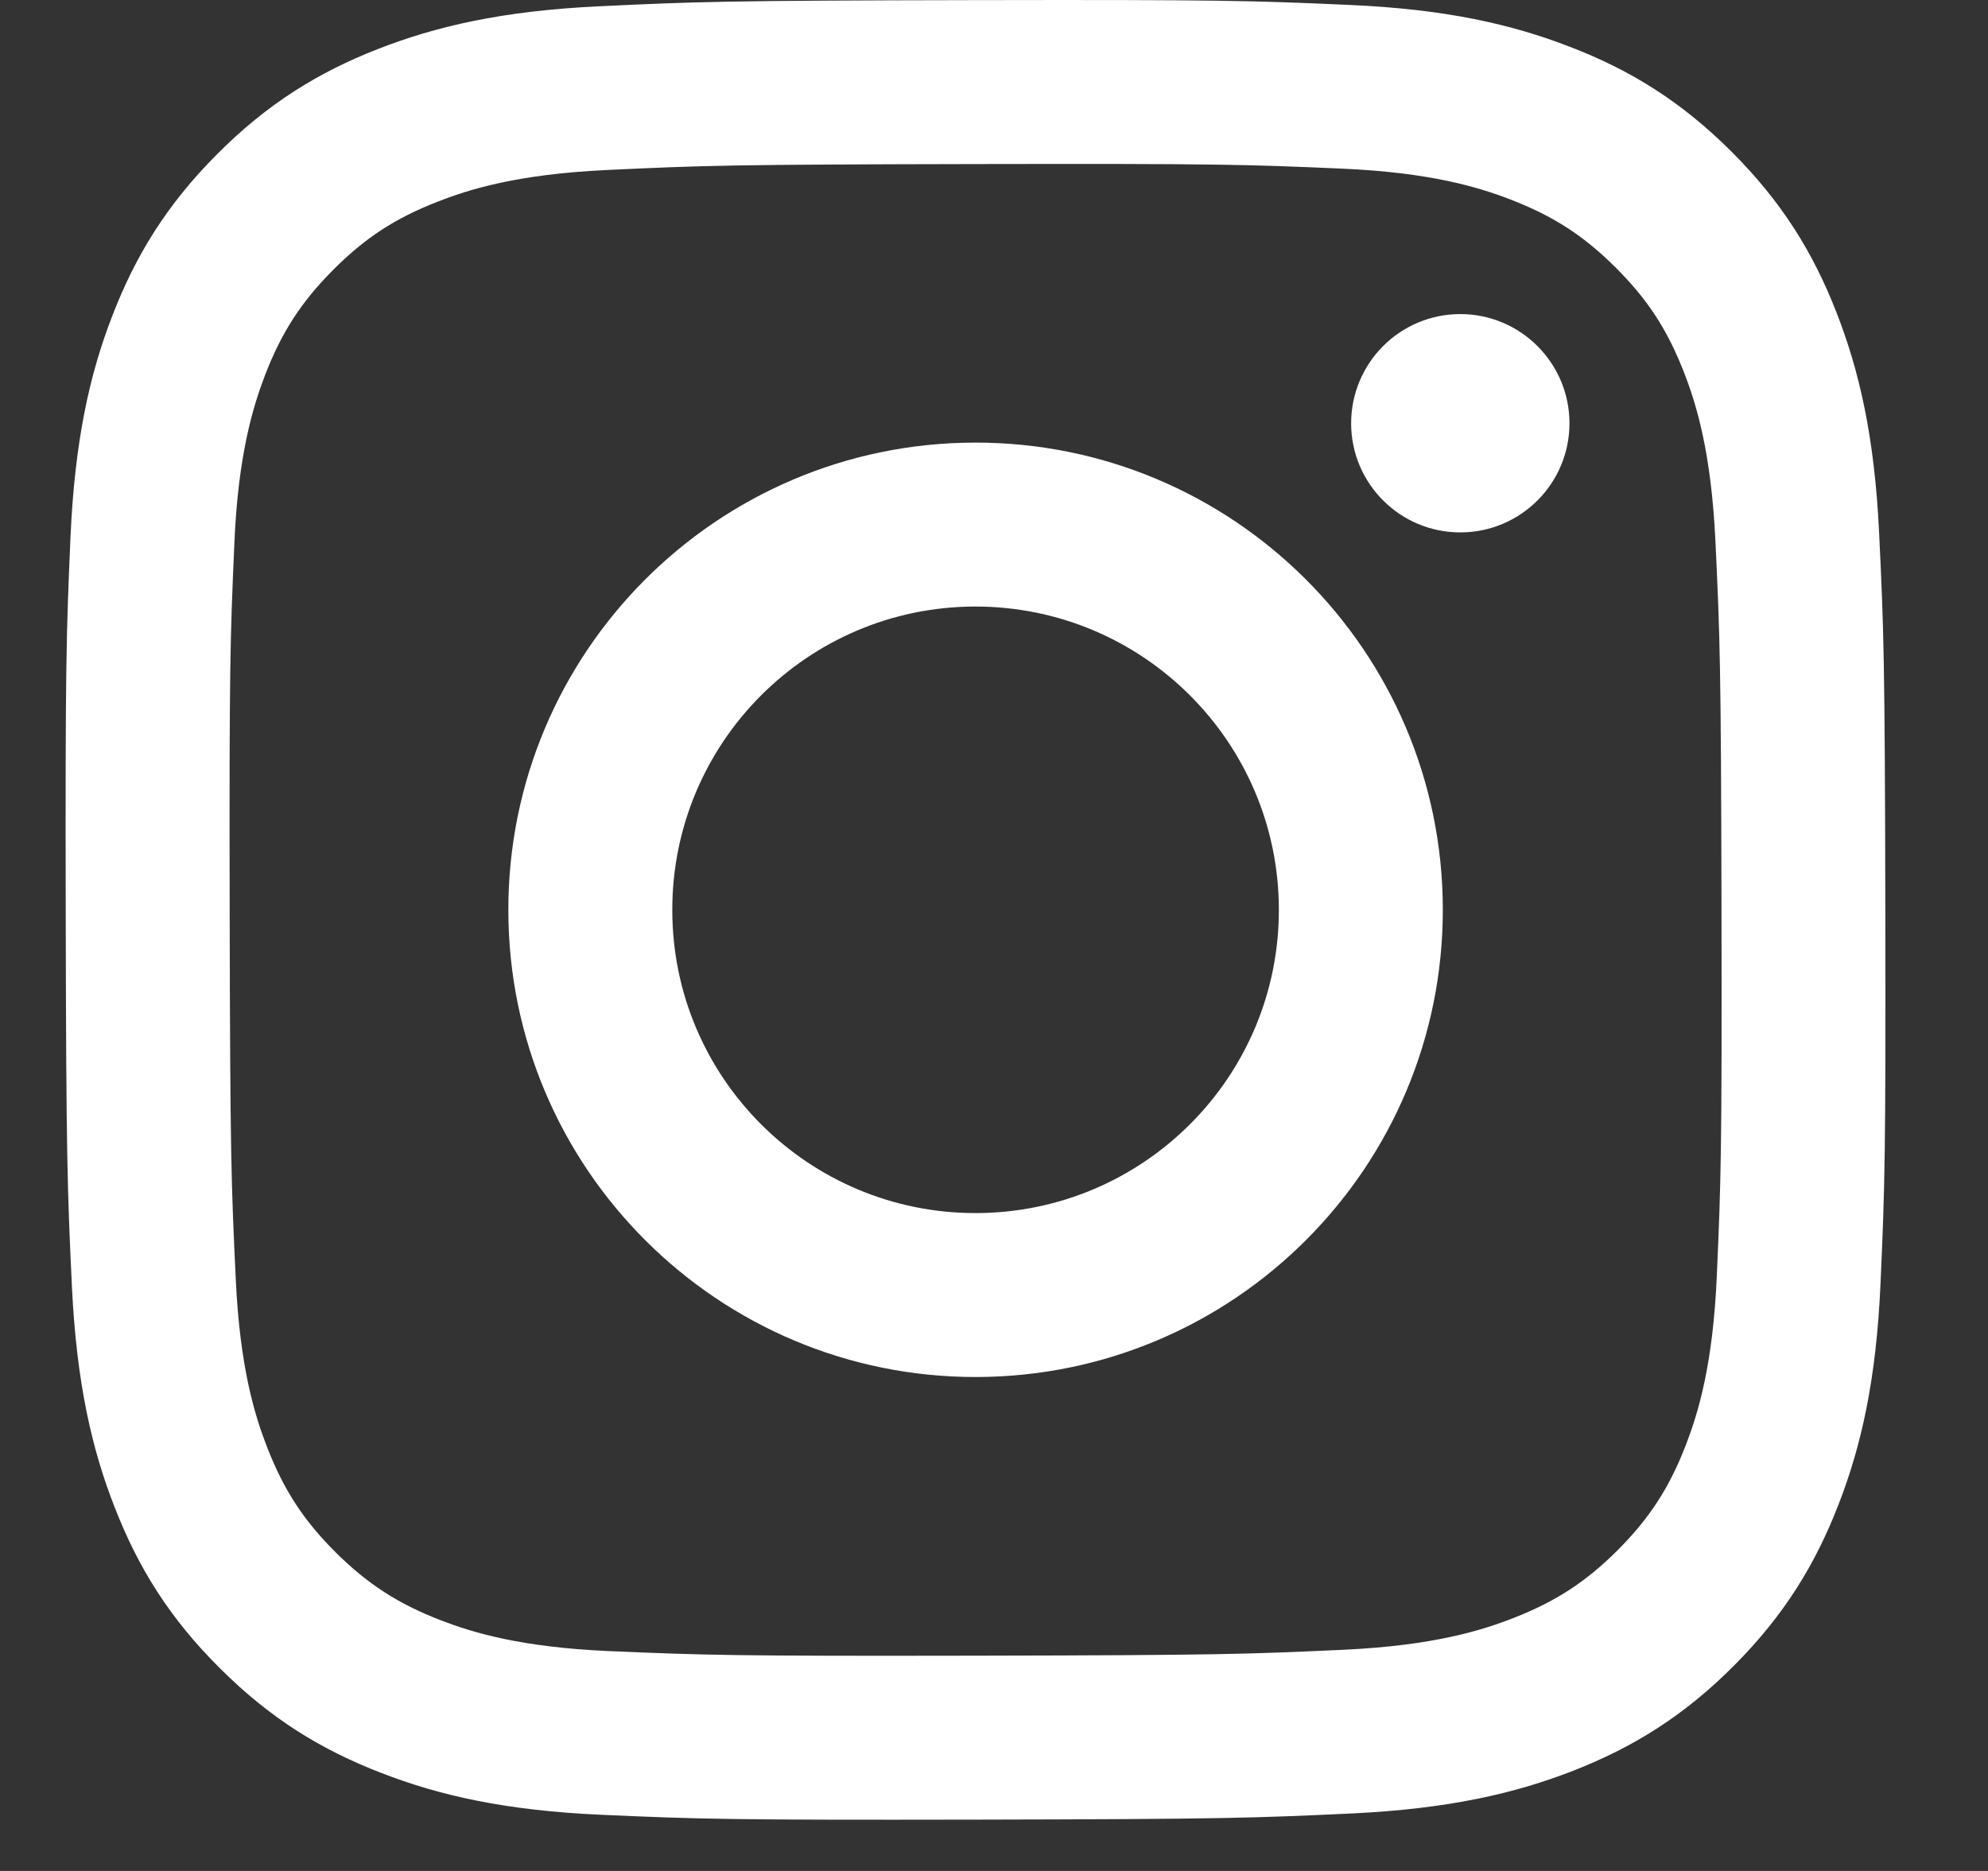
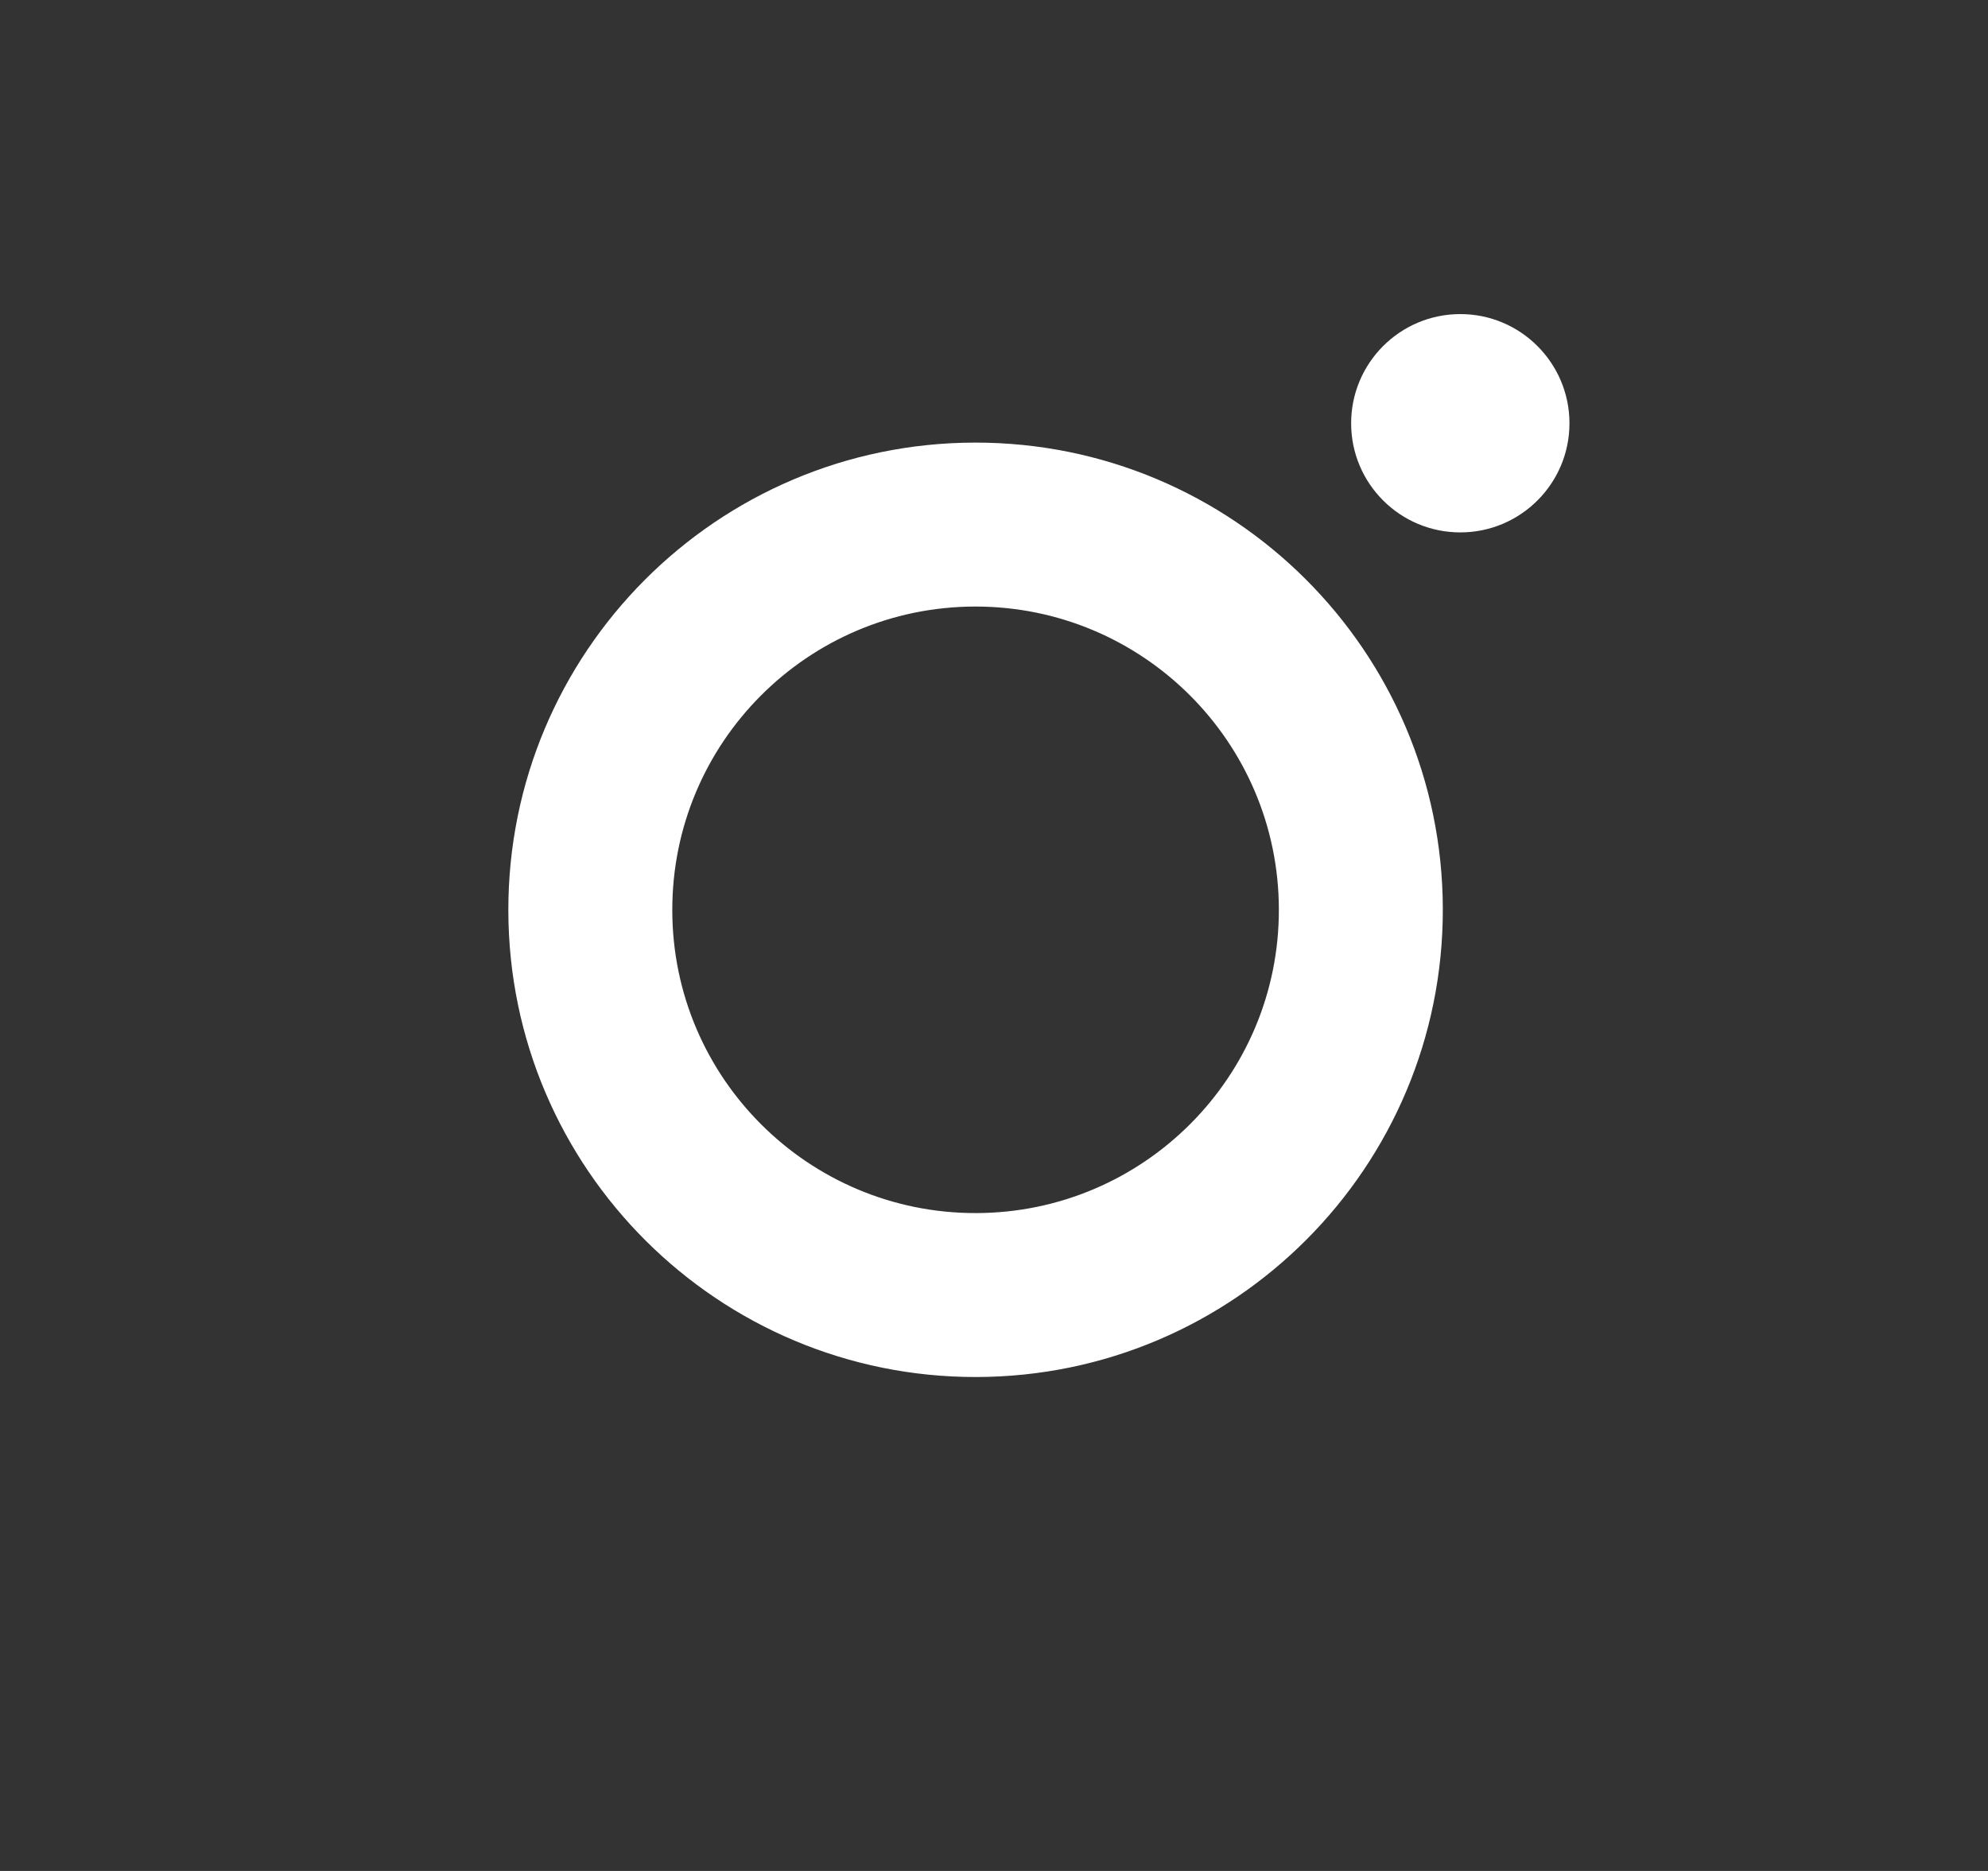
<svg xmlns="http://www.w3.org/2000/svg" width="17" height="16" viewBox="0 0 17 16" fill="none">
  <rect x="0" y="0" width="17" height="16" fill="#333333" stroke="none" />
  <path d="M12.489 4.553C11.974 4.554 11.555 4.137 11.554 3.622C11.553 3.106 11.97 2.687 12.486 2.686C13.001 2.685 13.42 3.103 13.421 3.618C13.422 4.133 13.005 4.552 12.489 4.553Z" fill="white" />
  <path fill-rule="evenodd" clip-rule="evenodd" d="M8.35 11.776C6.144 11.78 4.351 9.995 4.347 7.788C4.343 5.582 6.128 3.79 8.334 3.785C10.541 3.781 12.334 5.567 12.338 7.773C12.342 9.98 10.556 11.771 8.35 11.776ZM8.337 5.187C6.905 5.19 5.746 6.353 5.749 7.786C5.751 9.218 6.915 10.377 8.347 10.374C9.779 10.371 10.939 9.208 10.936 7.776C10.933 6.343 9.769 5.185 8.337 5.187Z" fill="white" />
-   <path fill-rule="evenodd" clip-rule="evenodd" d="M3.232 0.419C3.727 0.226 4.292 0.093 5.12 0.054C5.95 0.014 6.215 0.005 8.327 0.001C10.44 -0.003 10.705 0.005 11.535 0.042C12.364 0.078 12.929 0.208 13.424 0.4C13.937 0.597 14.371 0.863 14.804 1.294C15.237 1.726 15.504 2.159 15.704 2.671C15.897 3.165 16.03 3.73 16.069 4.559C16.109 5.388 16.118 5.653 16.122 7.766C16.126 9.879 16.118 10.144 16.081 10.974C16.045 11.802 15.915 12.368 15.723 12.863C15.525 13.375 15.26 13.81 14.829 14.243C14.398 14.676 13.964 14.943 13.453 15.143C12.958 15.336 12.393 15.468 11.565 15.508C10.735 15.547 10.47 15.557 8.357 15.561C6.245 15.565 5.98 15.557 5.15 15.52C4.321 15.484 3.756 15.354 3.261 15.162C2.748 14.964 2.314 14.699 1.881 14.267C1.447 13.836 1.18 13.402 0.981 12.891C0.787 12.397 0.655 11.831 0.615 11.004C0.576 10.174 0.566 9.908 0.562 7.796C0.558 5.683 0.567 5.418 0.603 4.588C0.64 3.76 0.769 3.194 0.961 2.699C1.159 2.187 1.424 1.752 1.856 1.319C2.287 0.886 2.721 0.619 3.232 0.419ZM3.766 13.855C4.04 13.961 4.452 14.087 5.211 14.12C6.031 14.155 6.277 14.163 8.354 14.159C10.432 14.155 10.678 14.146 11.498 14.108C12.256 14.072 12.668 13.944 12.942 13.837C13.305 13.695 13.564 13.526 13.836 13.254C14.107 12.981 14.276 12.721 14.416 12.358C14.522 12.083 14.648 11.671 14.681 10.912C14.717 10.092 14.725 9.846 14.721 7.768C14.717 5.691 14.708 5.445 14.669 4.625C14.633 3.867 14.506 3.455 14.399 3.181C14.257 2.817 14.088 2.559 13.815 2.287C13.542 2.015 13.283 1.848 12.919 1.707C12.645 1.601 12.232 1.475 11.474 1.442C10.653 1.406 10.407 1.399 8.33 1.403C6.253 1.407 6.007 1.415 5.186 1.454C4.428 1.49 4.017 1.617 3.742 1.725C3.379 1.866 3.121 2.035 2.849 2.308C2.577 2.581 2.409 2.84 2.268 3.204C2.163 3.478 2.036 3.891 2.004 4.649C1.968 5.47 1.96 5.716 1.964 7.793C1.968 9.87 1.977 10.117 2.016 10.937C2.051 11.695 2.179 12.107 2.286 12.381C2.428 12.744 2.597 13.003 2.87 13.275C3.143 13.546 3.402 13.714 3.766 13.855Z" fill="white" />
</svg>